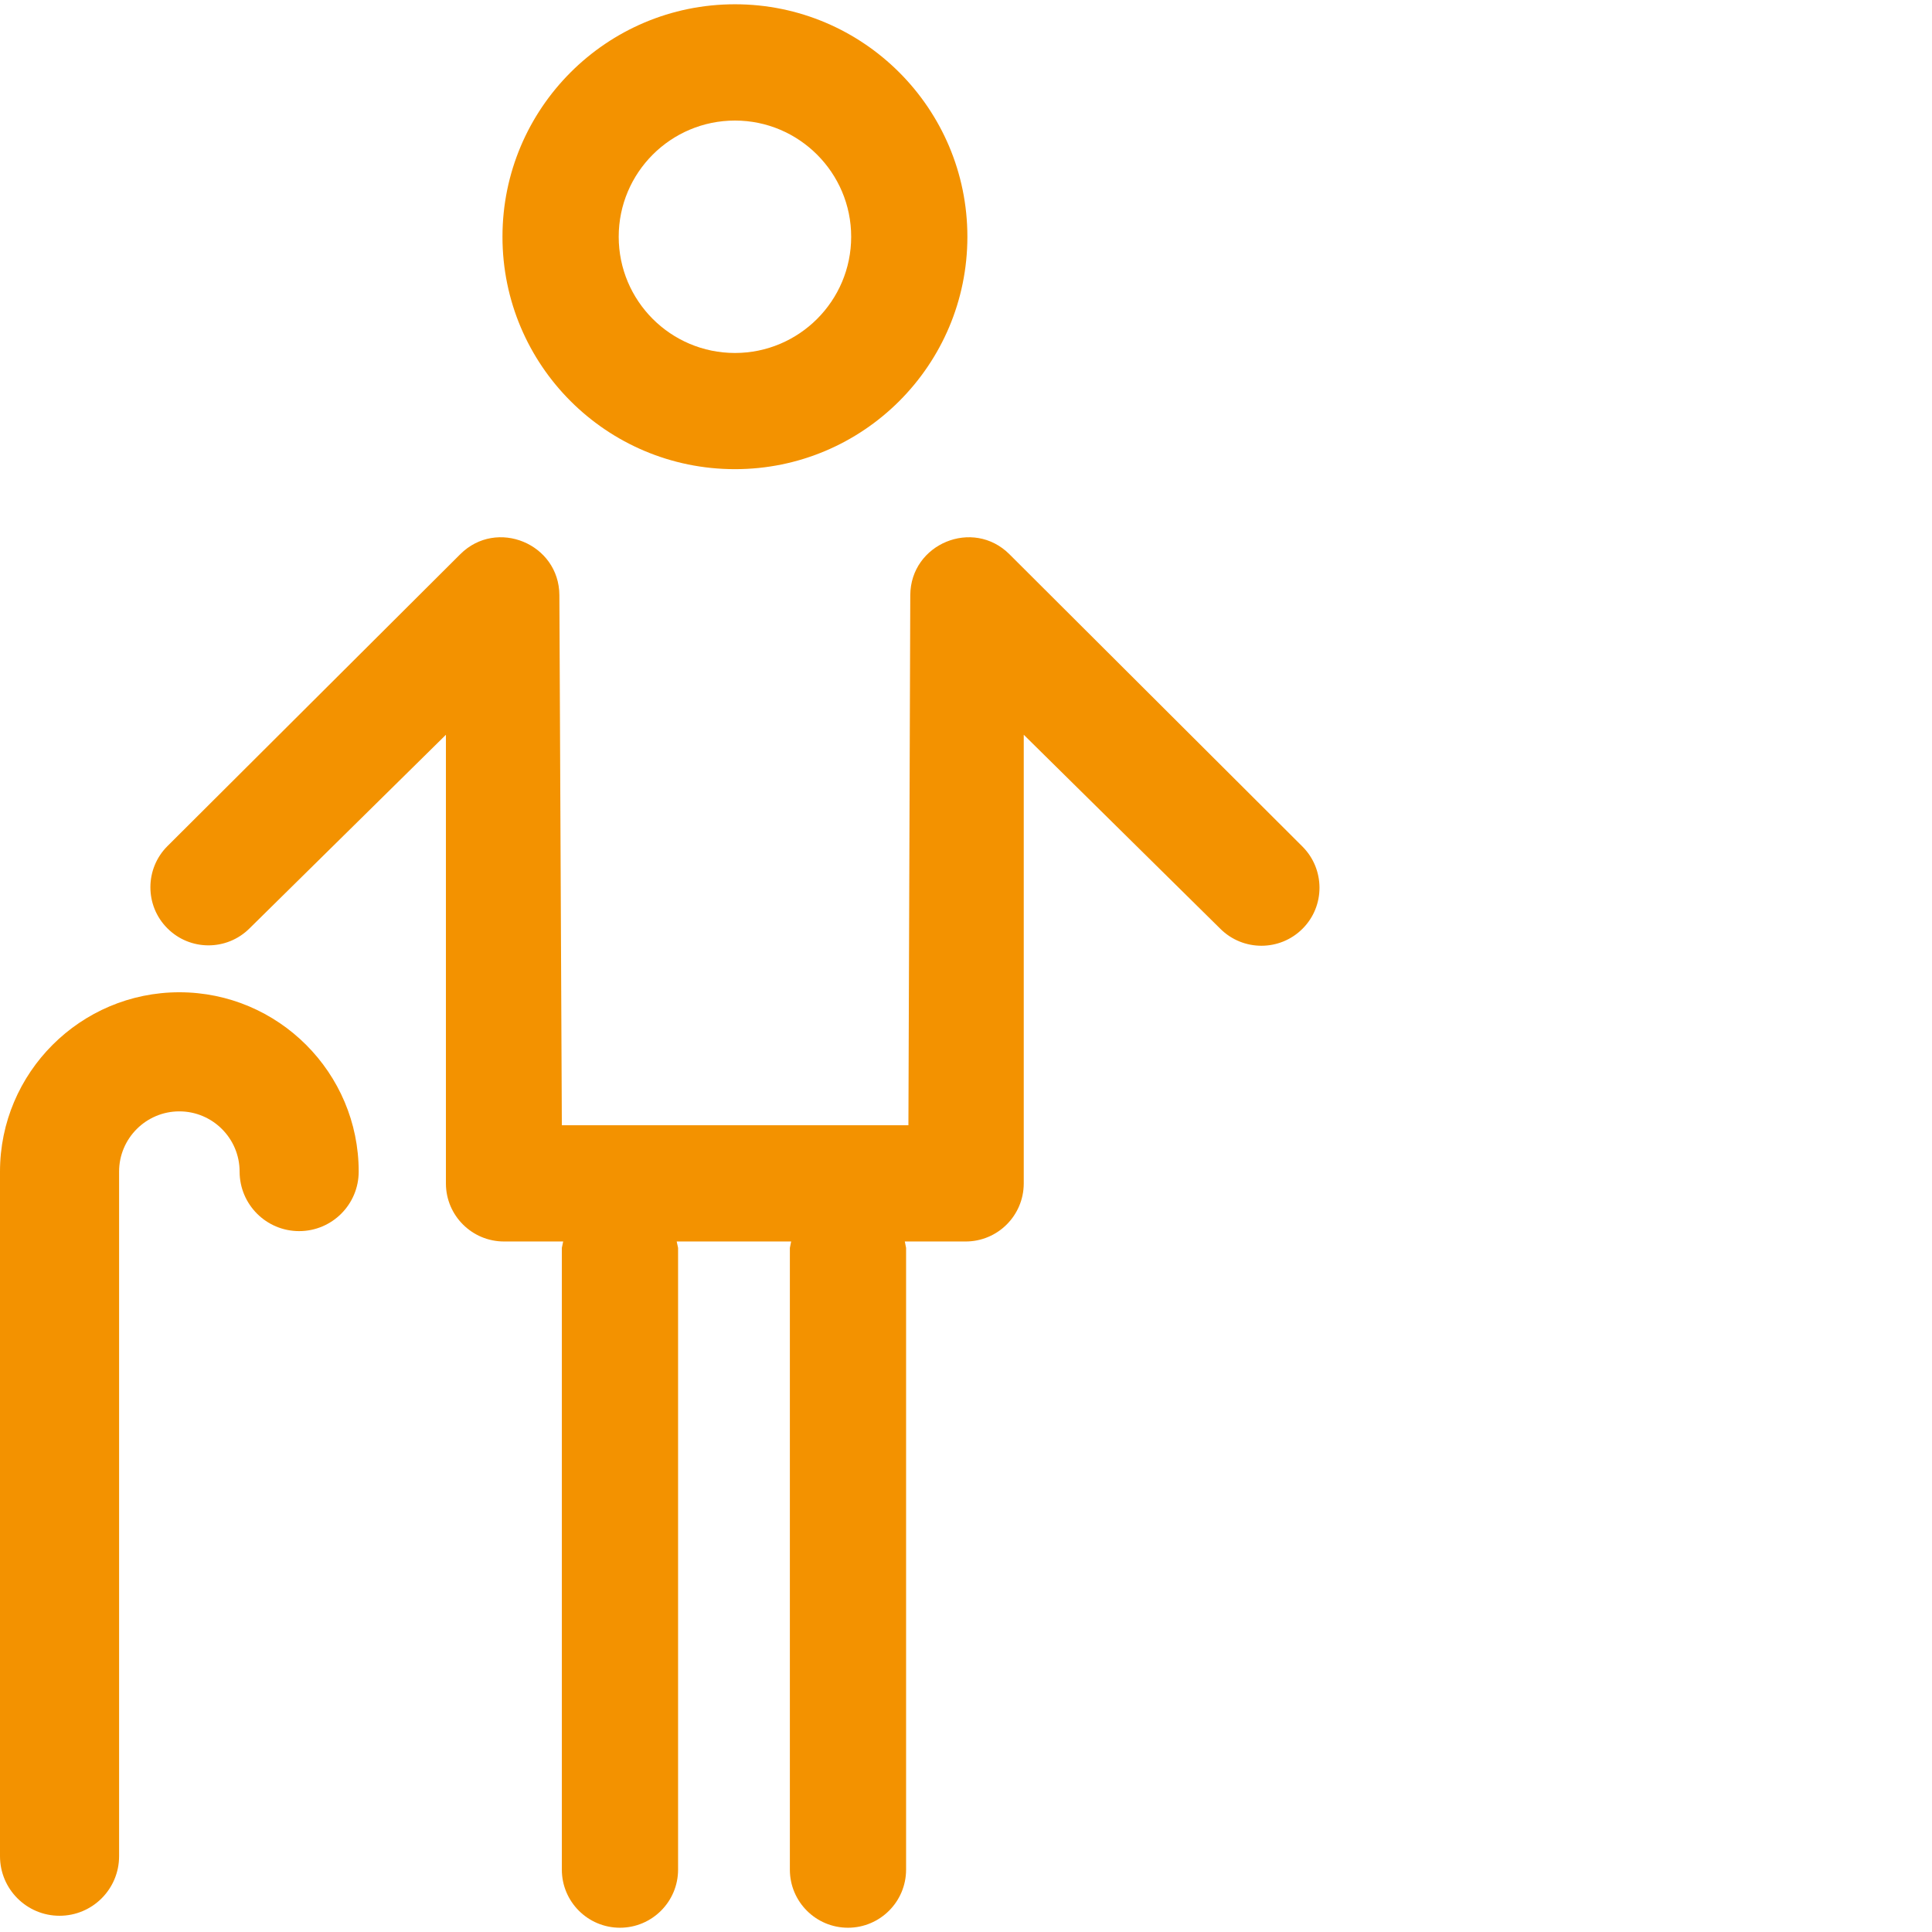
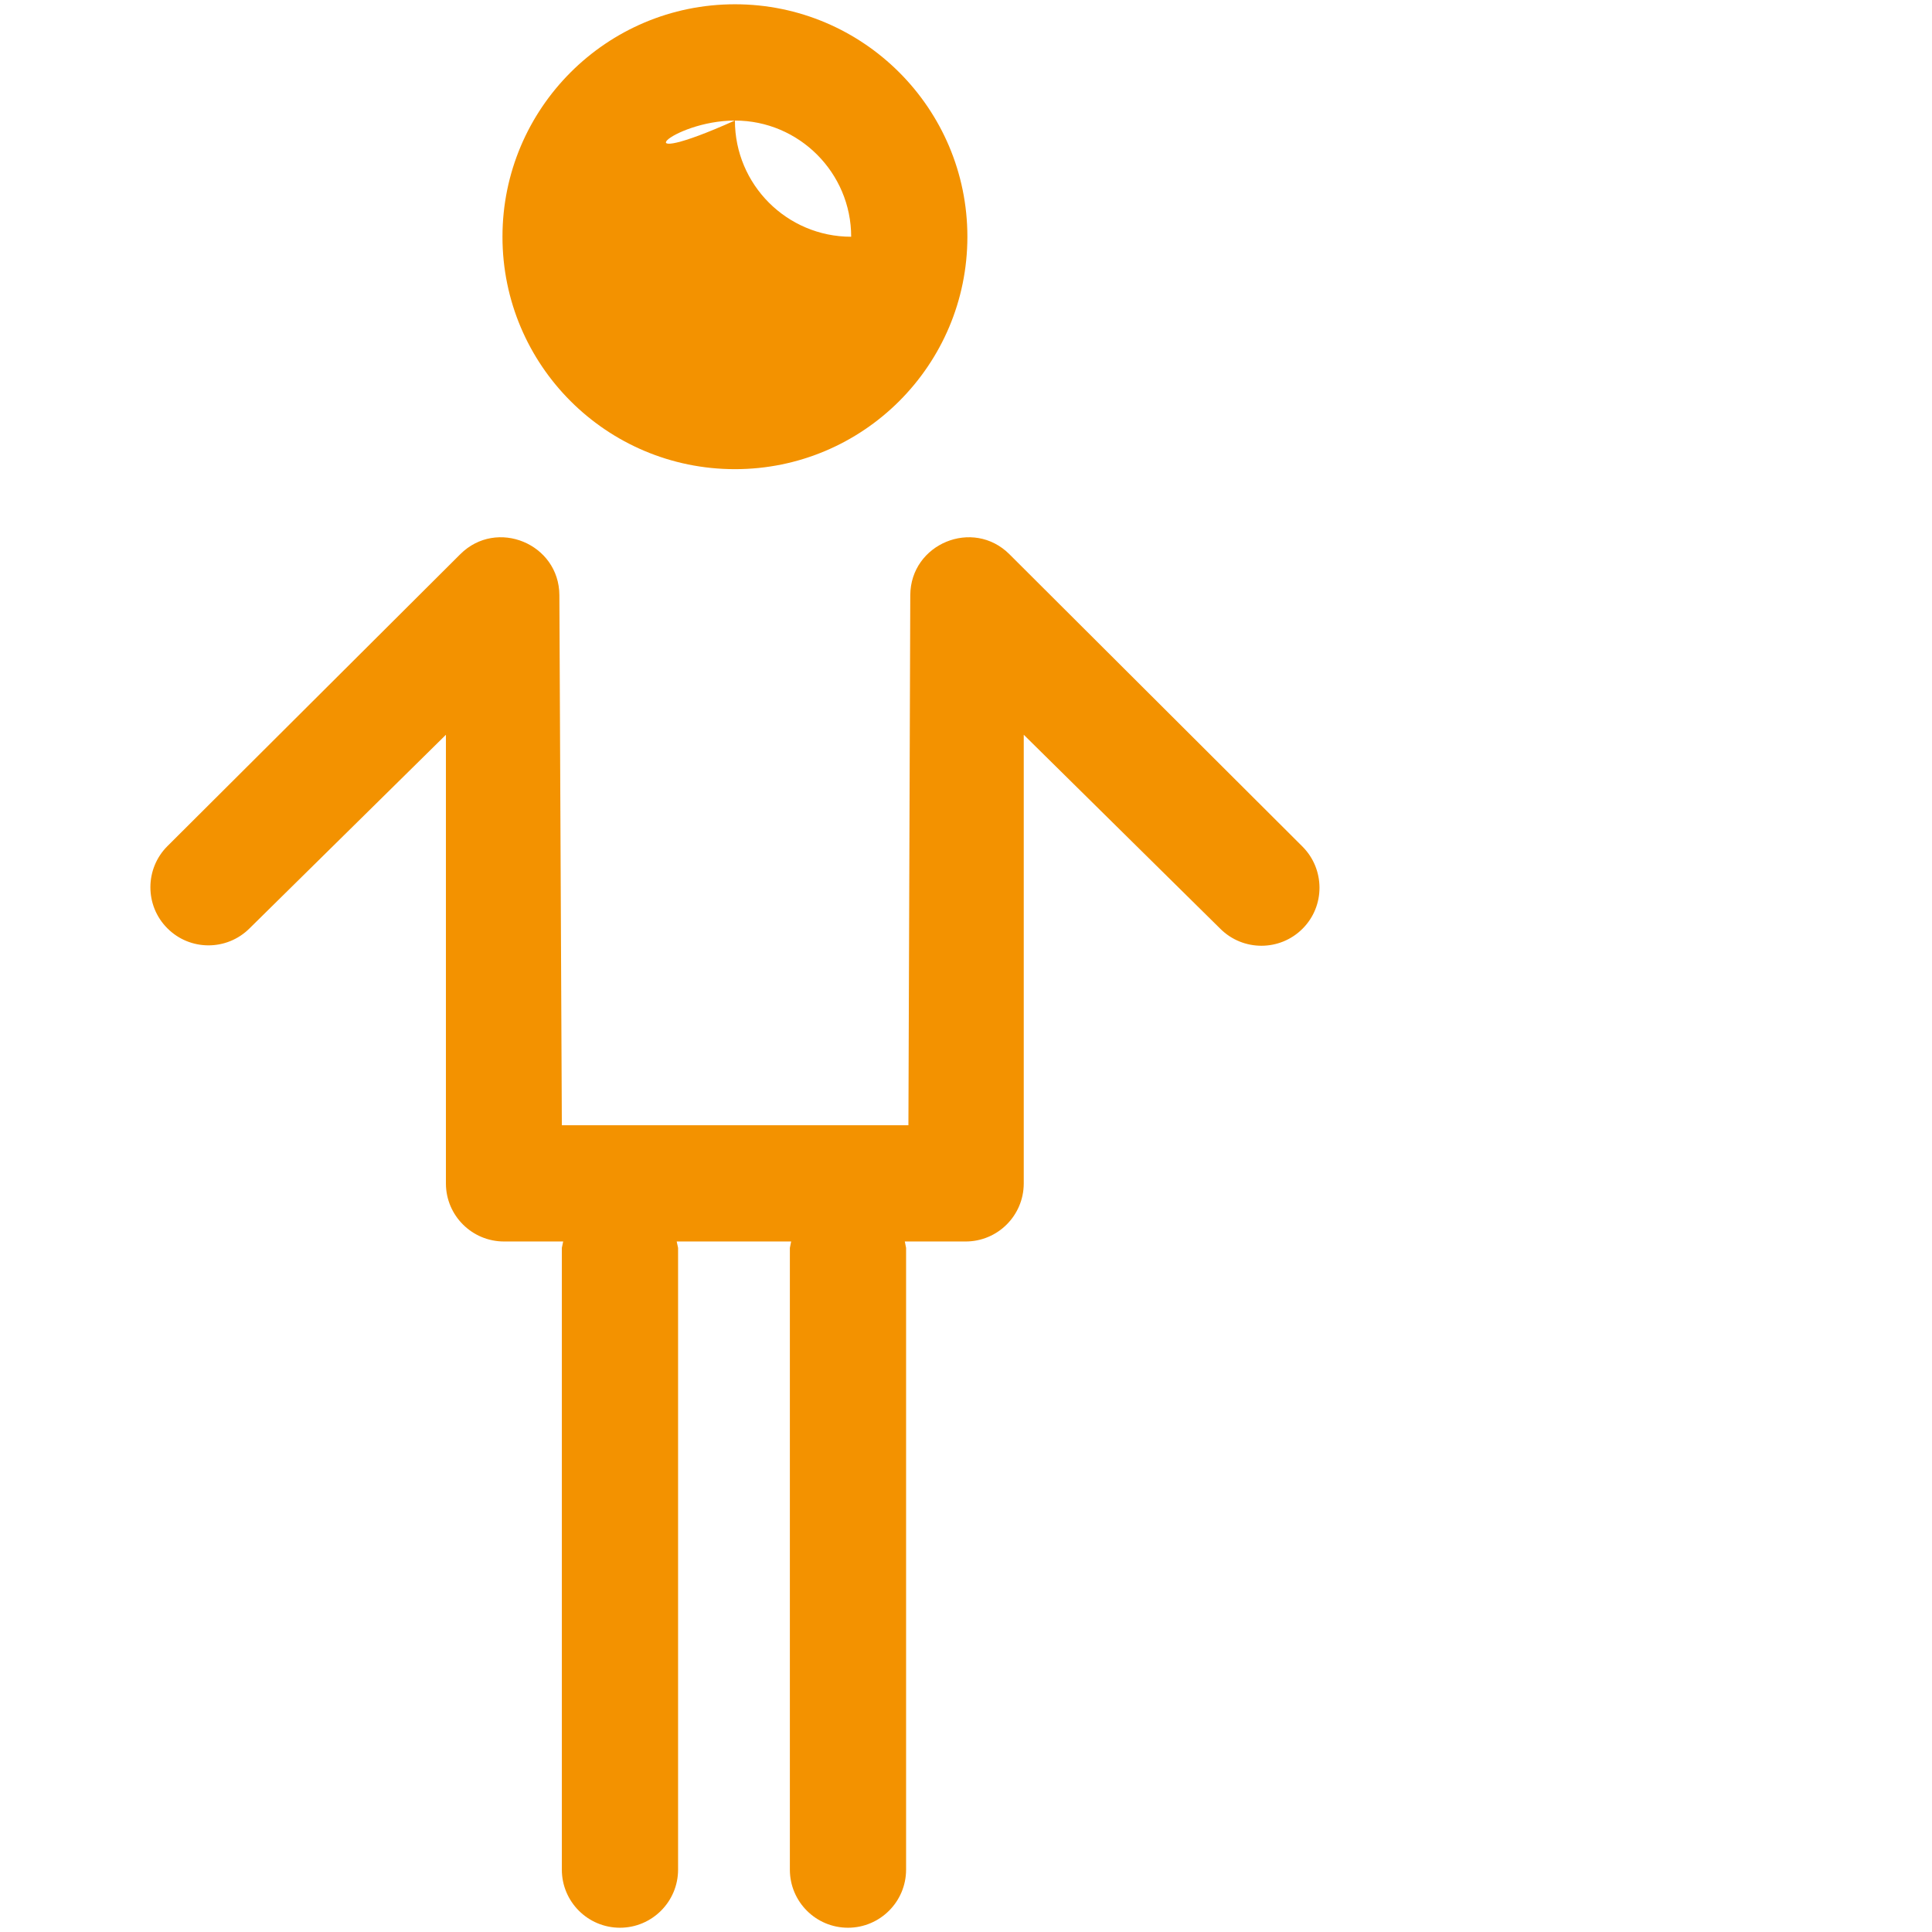
<svg xmlns="http://www.w3.org/2000/svg" version="1.1" id="Ebene_1" x="0px" y="0px" width="60" height="60" viewBox="0 0 240 240" enable-background="new 0 0 240 240" xml:space="preserve">
  <g>
-     <path fill="#F39200" d="M91.3,58.281c15.932,0,28.872-12.925,28.872-28.872c0-15.935-12.94-28.878-28.872-28.878   c-15.957,0-28.881,12.943-28.881,28.878C62.418,45.356,75.343,58.281,91.3,58.281z M91.3,14.976   c7.955,0,14.436,6.478,14.436,14.433c0,7.974-6.48,14.439-14.436,14.439c-7.979,0-14.442-6.466-14.442-14.439   C76.857,21.454,83.32,14.976,91.3,14.976z" />
+     <path fill="#F39200" d="M91.3,58.281c15.932,0,28.872-12.925,28.872-28.872c0-15.935-12.94-28.878-28.872-28.878   c-15.957,0-28.881,12.943-28.881,28.878C62.418,45.356,75.343,58.281,91.3,58.281z M91.3,14.976   c7.955,0,14.436,6.478,14.436,14.433c-7.979,0-14.442-6.466-14.442-14.439   C76.857,21.454,83.32,14.976,91.3,14.976z" />
    <path fill="#F39200" d="M161.792,105.158l-36.397-36.309c-4.523-4.512-12.28-1.307-12.317,5.086l-0.231,65.846H69.794   l-0.306-65.846c-0.03-6.393-7.796-9.598-12.314-5.086l-36.375,36.26c-2.815,2.808-2.824,7.393-0.013,10.202   c2.809,2.827,7.385,2.833,10.208,0.019l24.4-24.055v55.765c0.015,3.969,3.245,7.182,7.219,7.182h7.348l-0.167,0.793v77.238   c0,3.986,3.232,7.217,7.223,7.217c3.968,0,7.216-3.23,7.216-7.217v-77.238l-0.171-0.793h14.217l-0.159,0.793v77.238   c0,3.986,3.233,7.217,7.22,7.217c3.975,0,7.217-3.23,7.217-7.217v-77.238l-0.159-0.793h7.562c3.966,0,7.198-3.213,7.214-7.182   V91.274l24.421,24.104c2.827,2.814,7.402,2.808,10.214-0.012C164.628,112.551,164.604,107.966,161.792,105.158z" />
-     <path fill="#F39200" d="M22.279,123.263C9.995,123.263,0,133.255,0,145.537v85.049c0,4.085,3.312,7.397,7.397,7.397   s7.397-3.312,7.397-7.397v-85.049c0-4.124,3.357-7.479,7.484-7.479c4.128,0,7.487,3.355,7.487,7.479   c0,4.085,3.312,7.397,7.397,7.397s7.397-3.312,7.397-7.397C44.562,133.255,34.565,123.263,22.279,123.263z" />
  </g>
</svg>